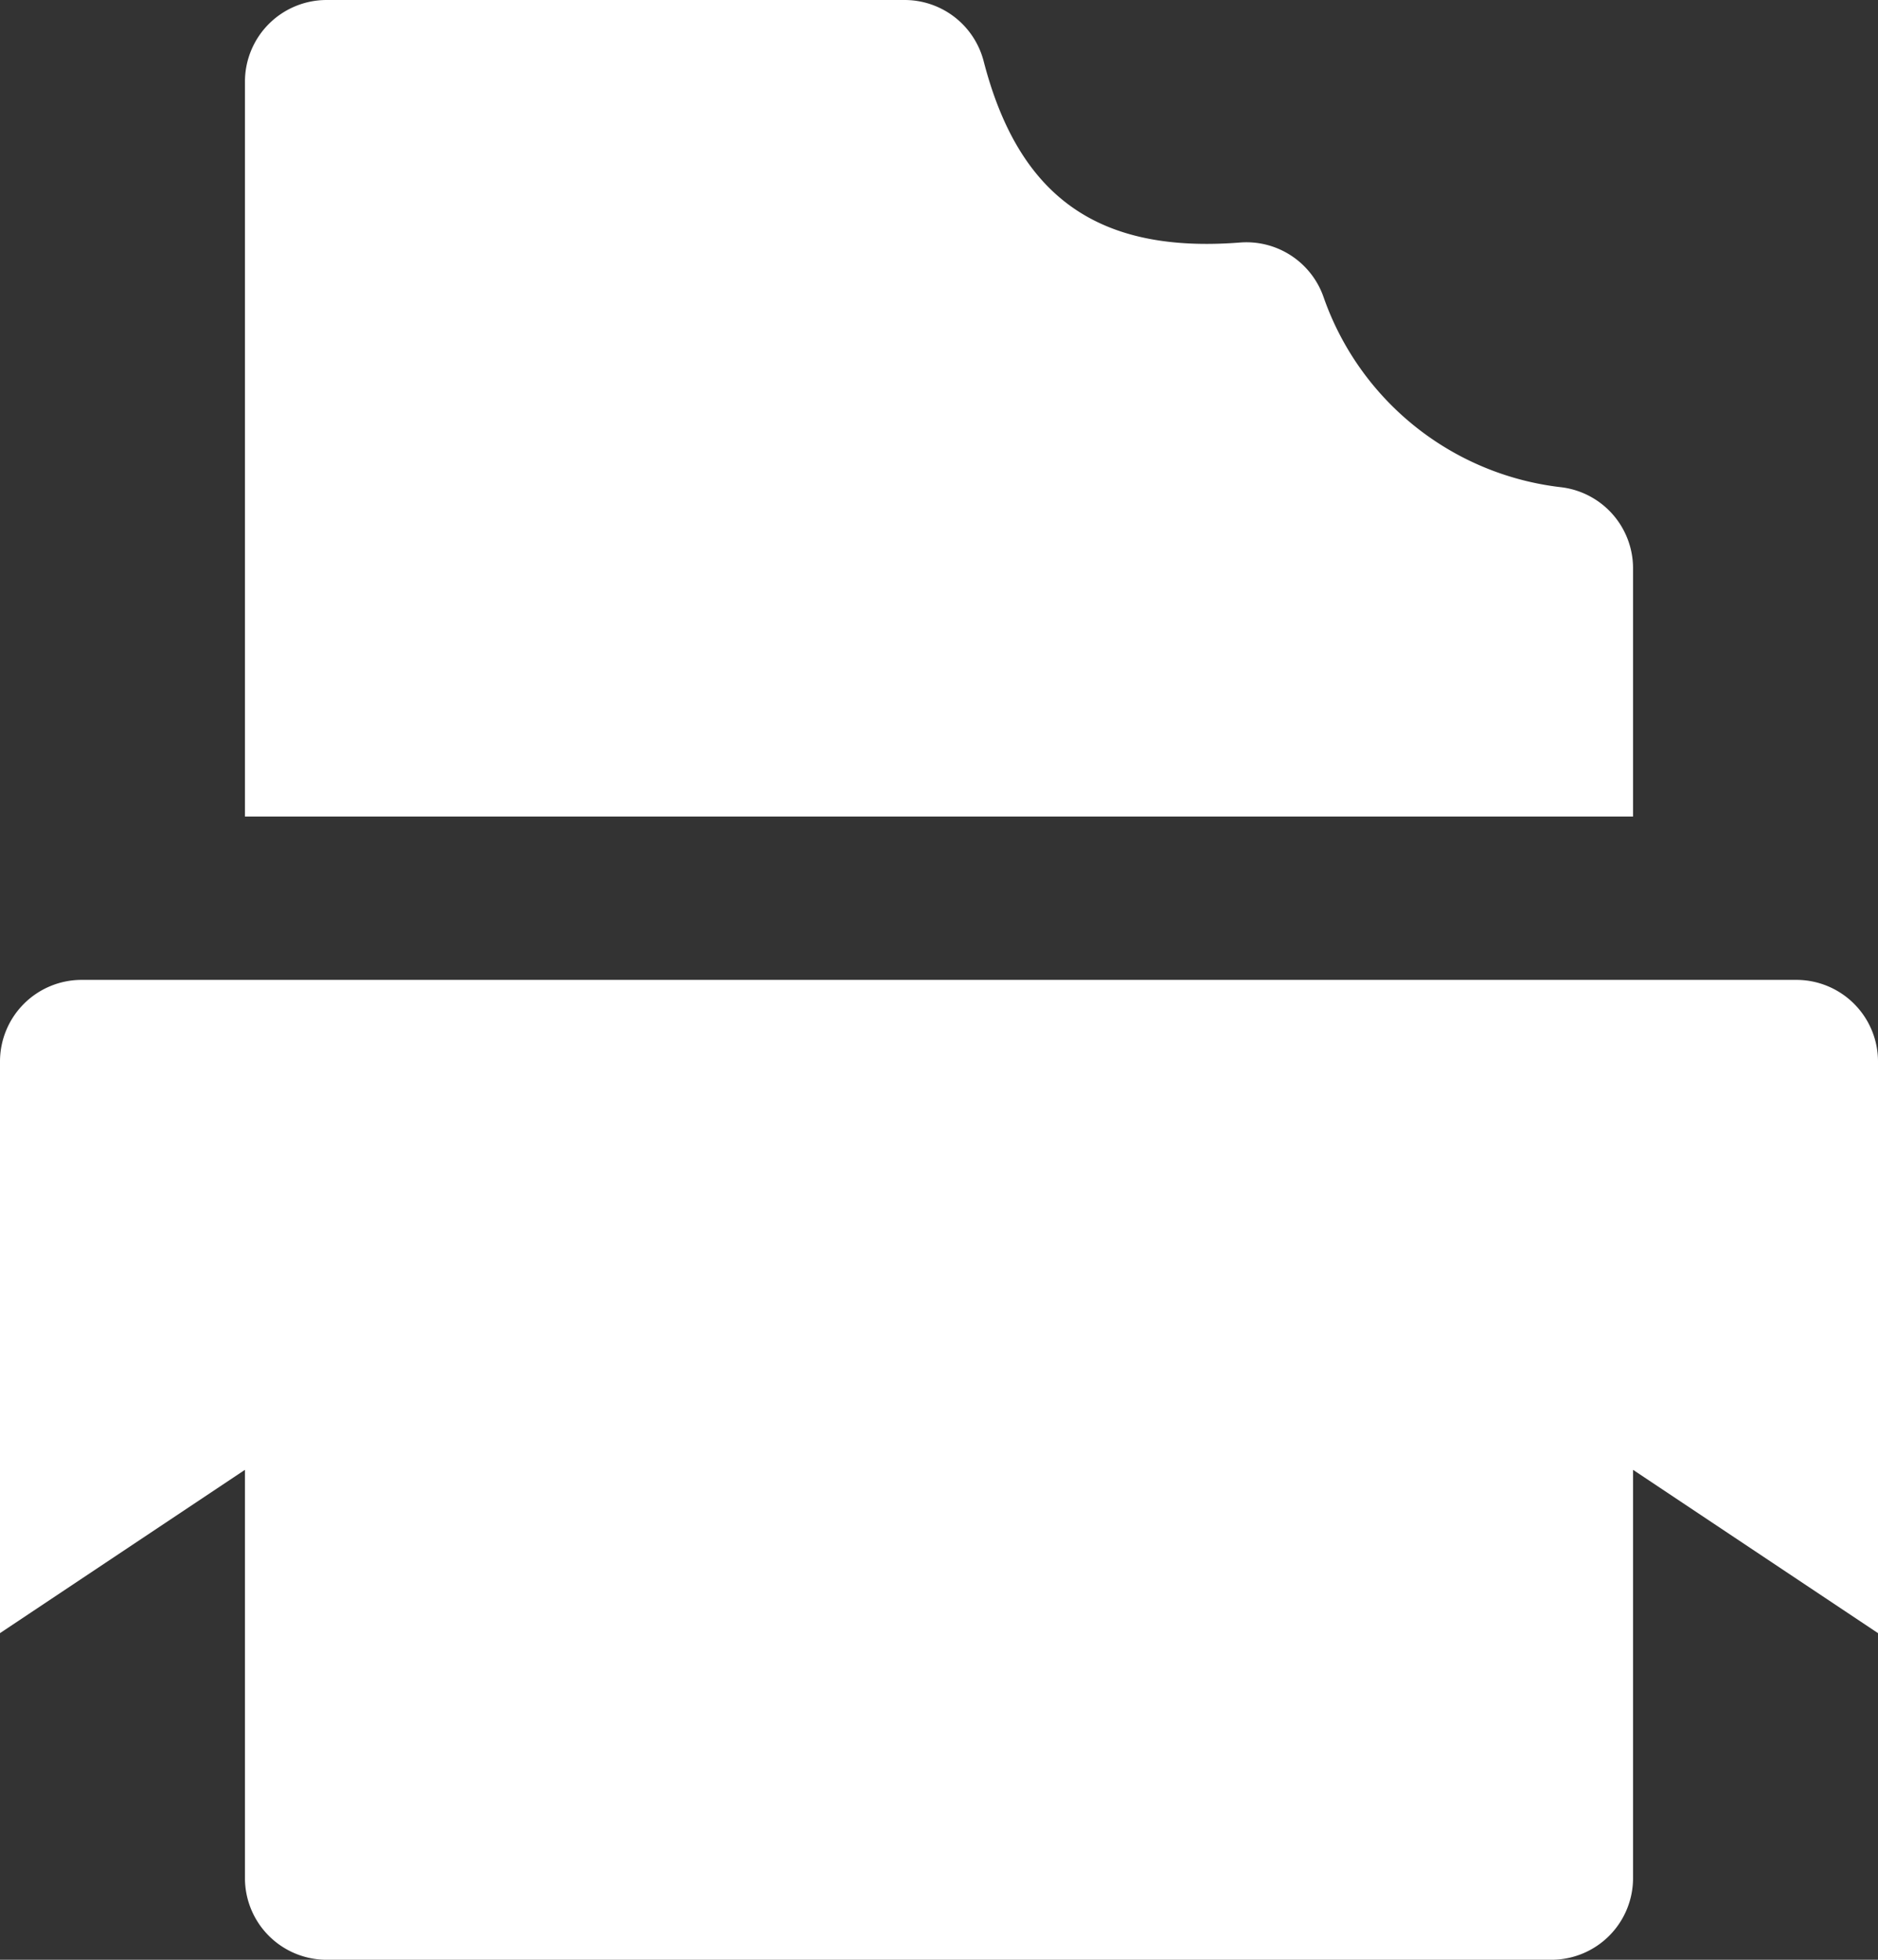
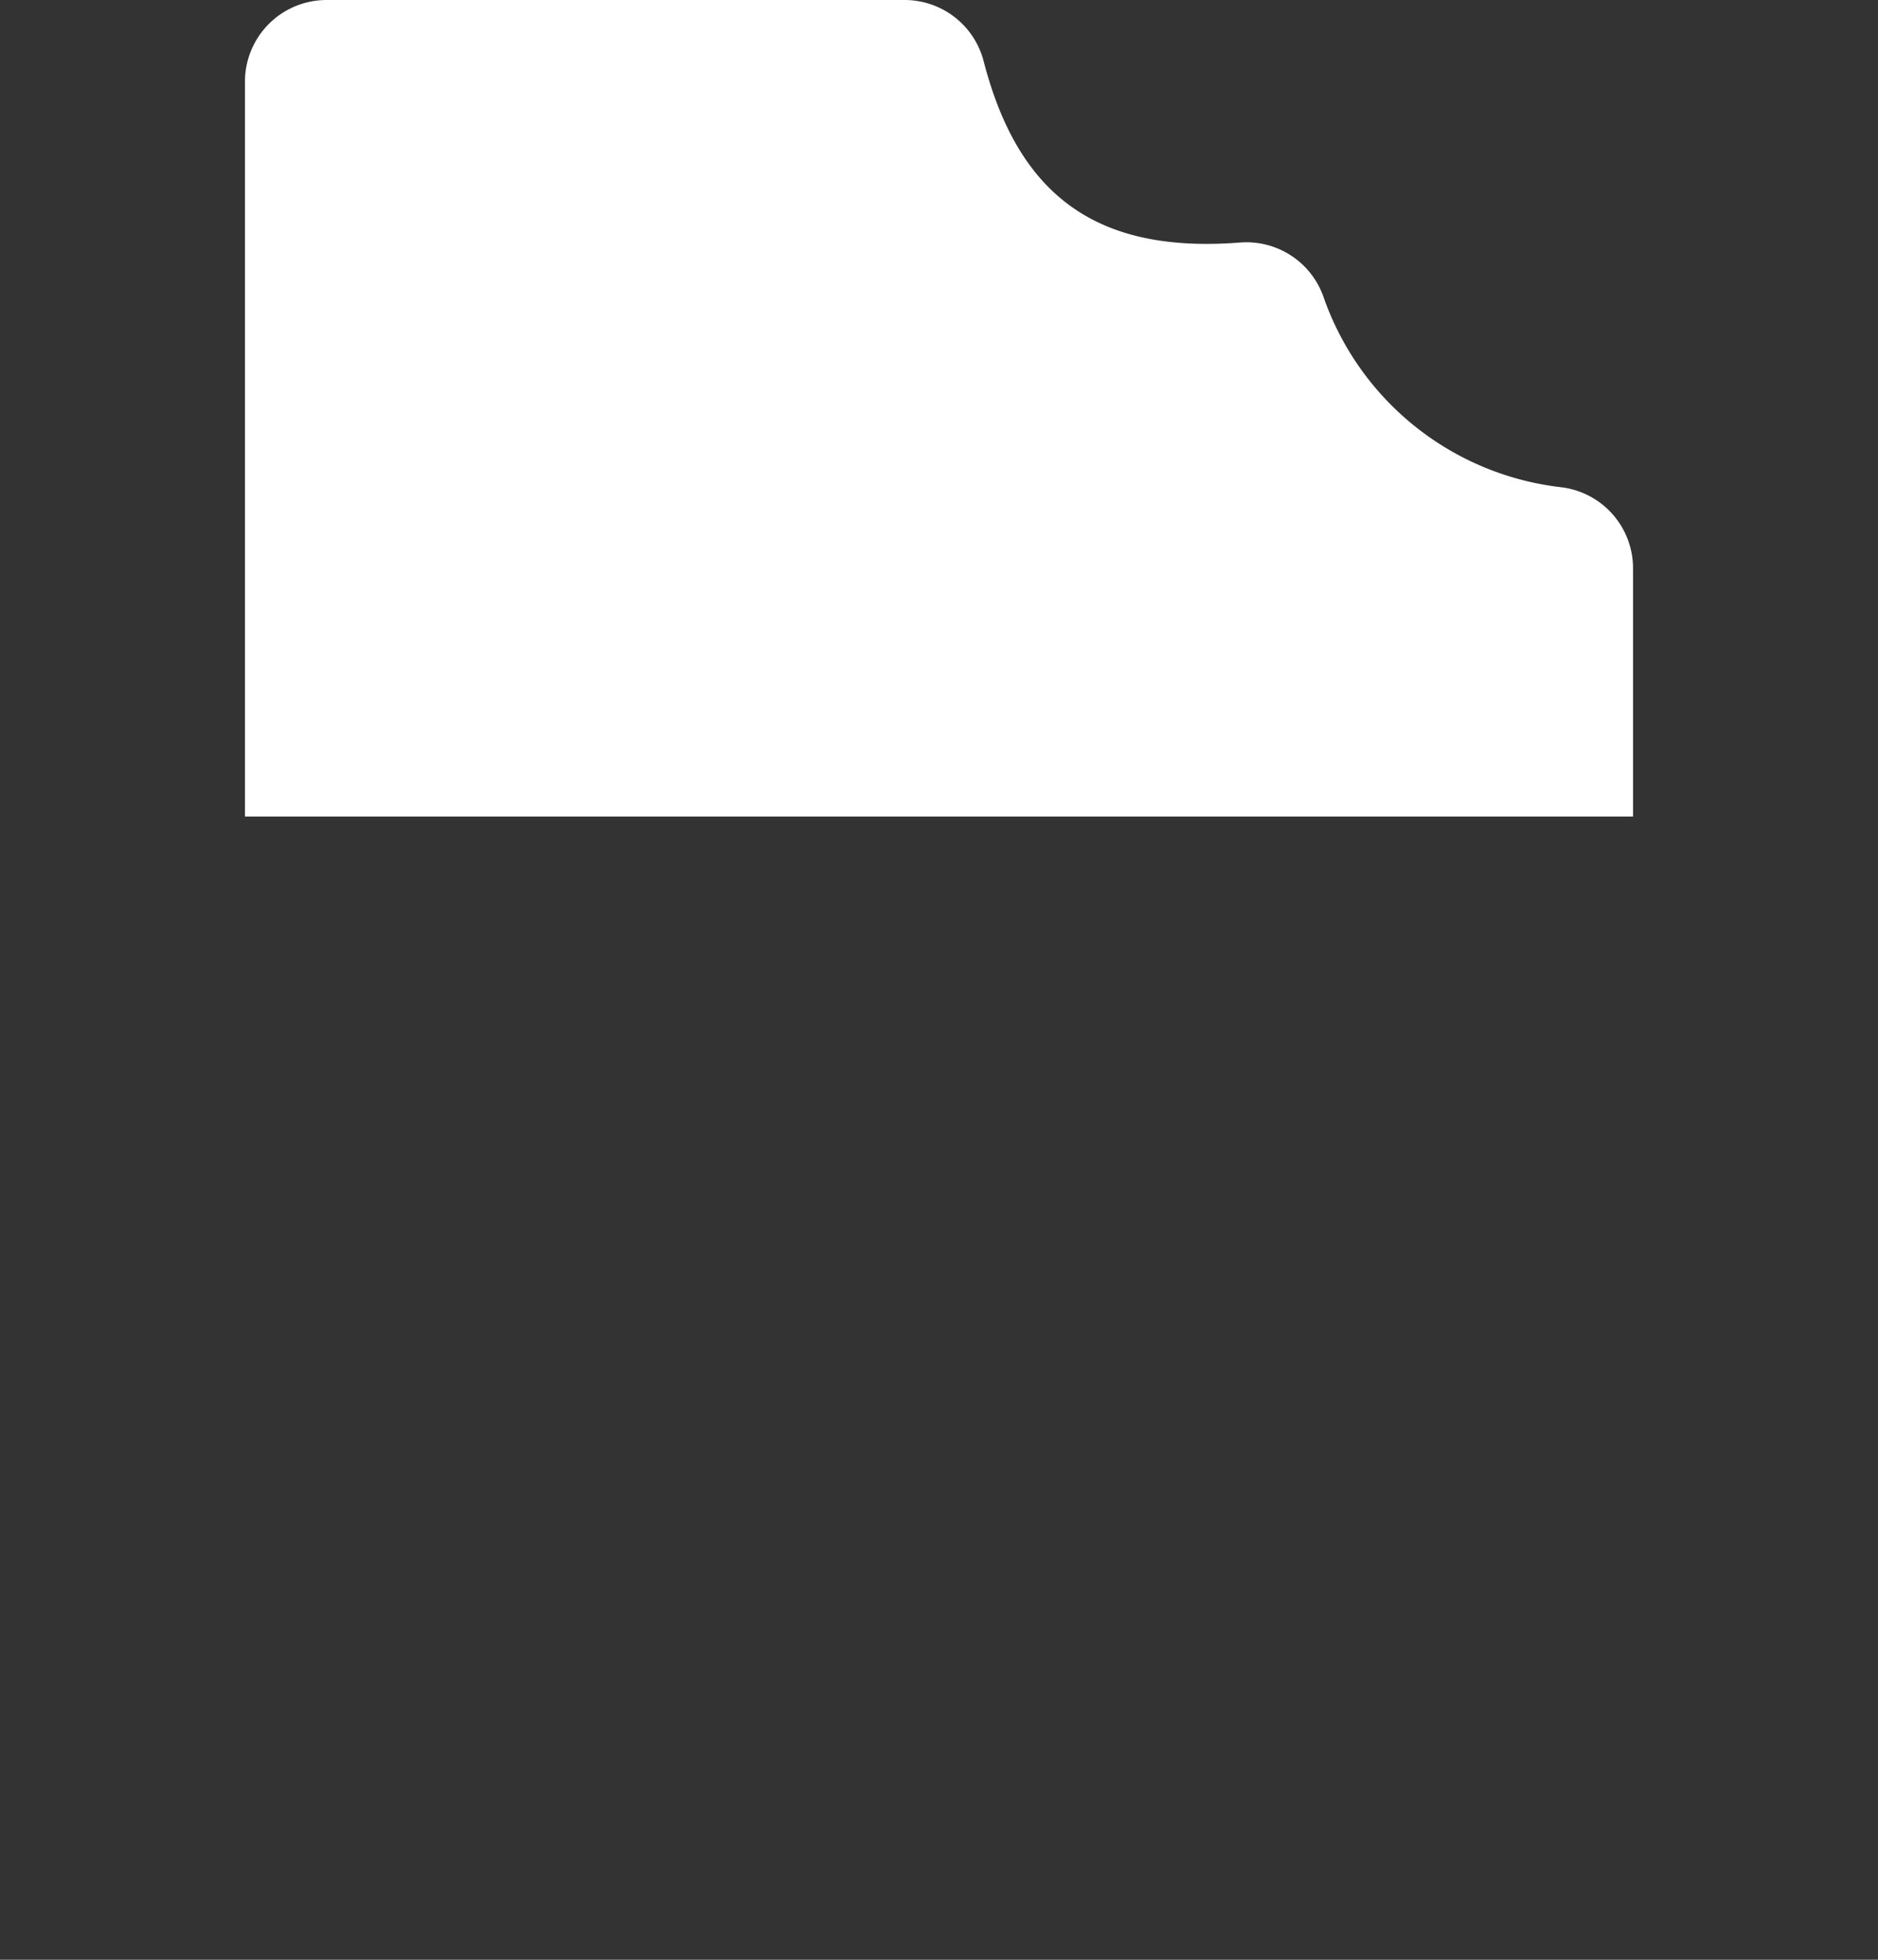
<svg xmlns="http://www.w3.org/2000/svg" width="23" height="24" viewBox="0 0 23 24">
  <rect x="0" y="0" width="23" height="24" fill="#333333" stroke="none" />
  <g>
    <g>
      <path fill="#fff" d="M20 10V6.96a1 1 0 0 0-.888-.994 3.505 3.505 0 0 1-2.902-2.327 1 1 0 0 0-1.022-.669c-1.733.136-2.709-.551-3.141-2.22a1 1 0 0 0-.968-.75H4a1 1 0 0 0-1 1v9z" />
    </g>
    <g>
-       <path fill="#fff" d="M22 12H1a1 1 0 0 0-1 1v7l3-2v5a1 1 0 0 0 1 1h15a1 1 0 0 0 1-1v-5l3 2v-7a1 1 0 0 0-1-1" />
-     </g>
+       </g>
  </g>
</svg>